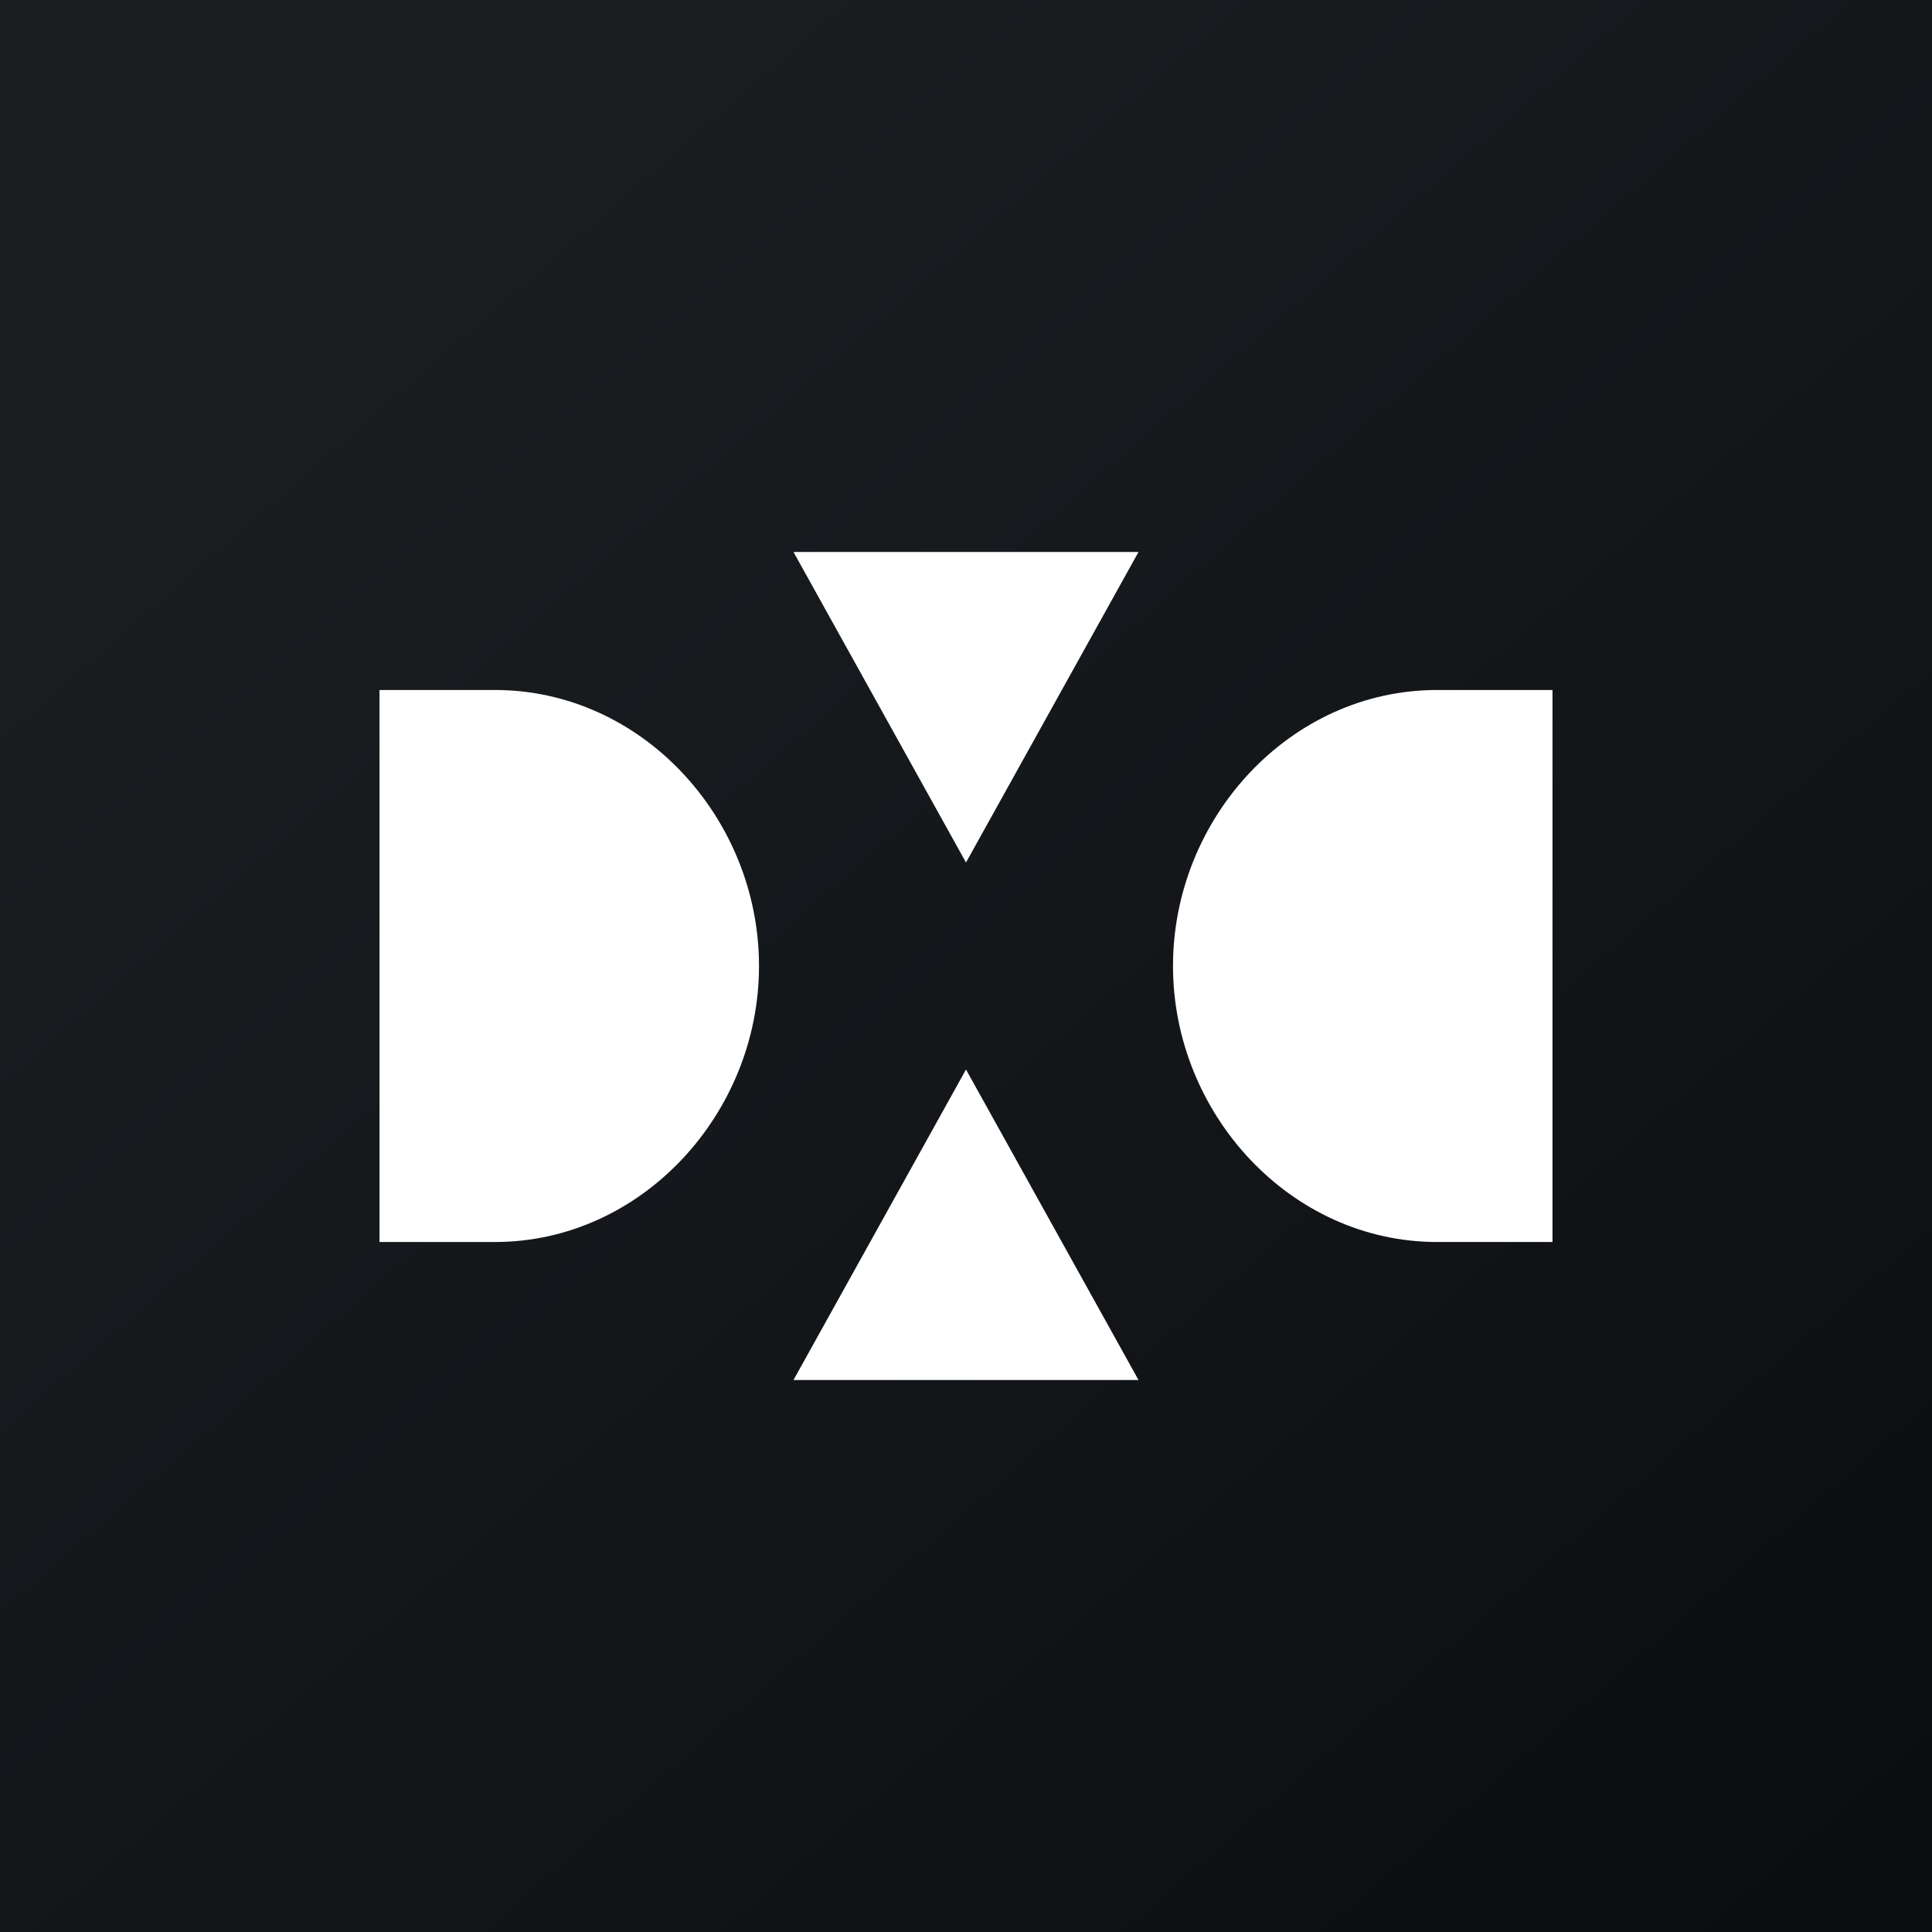
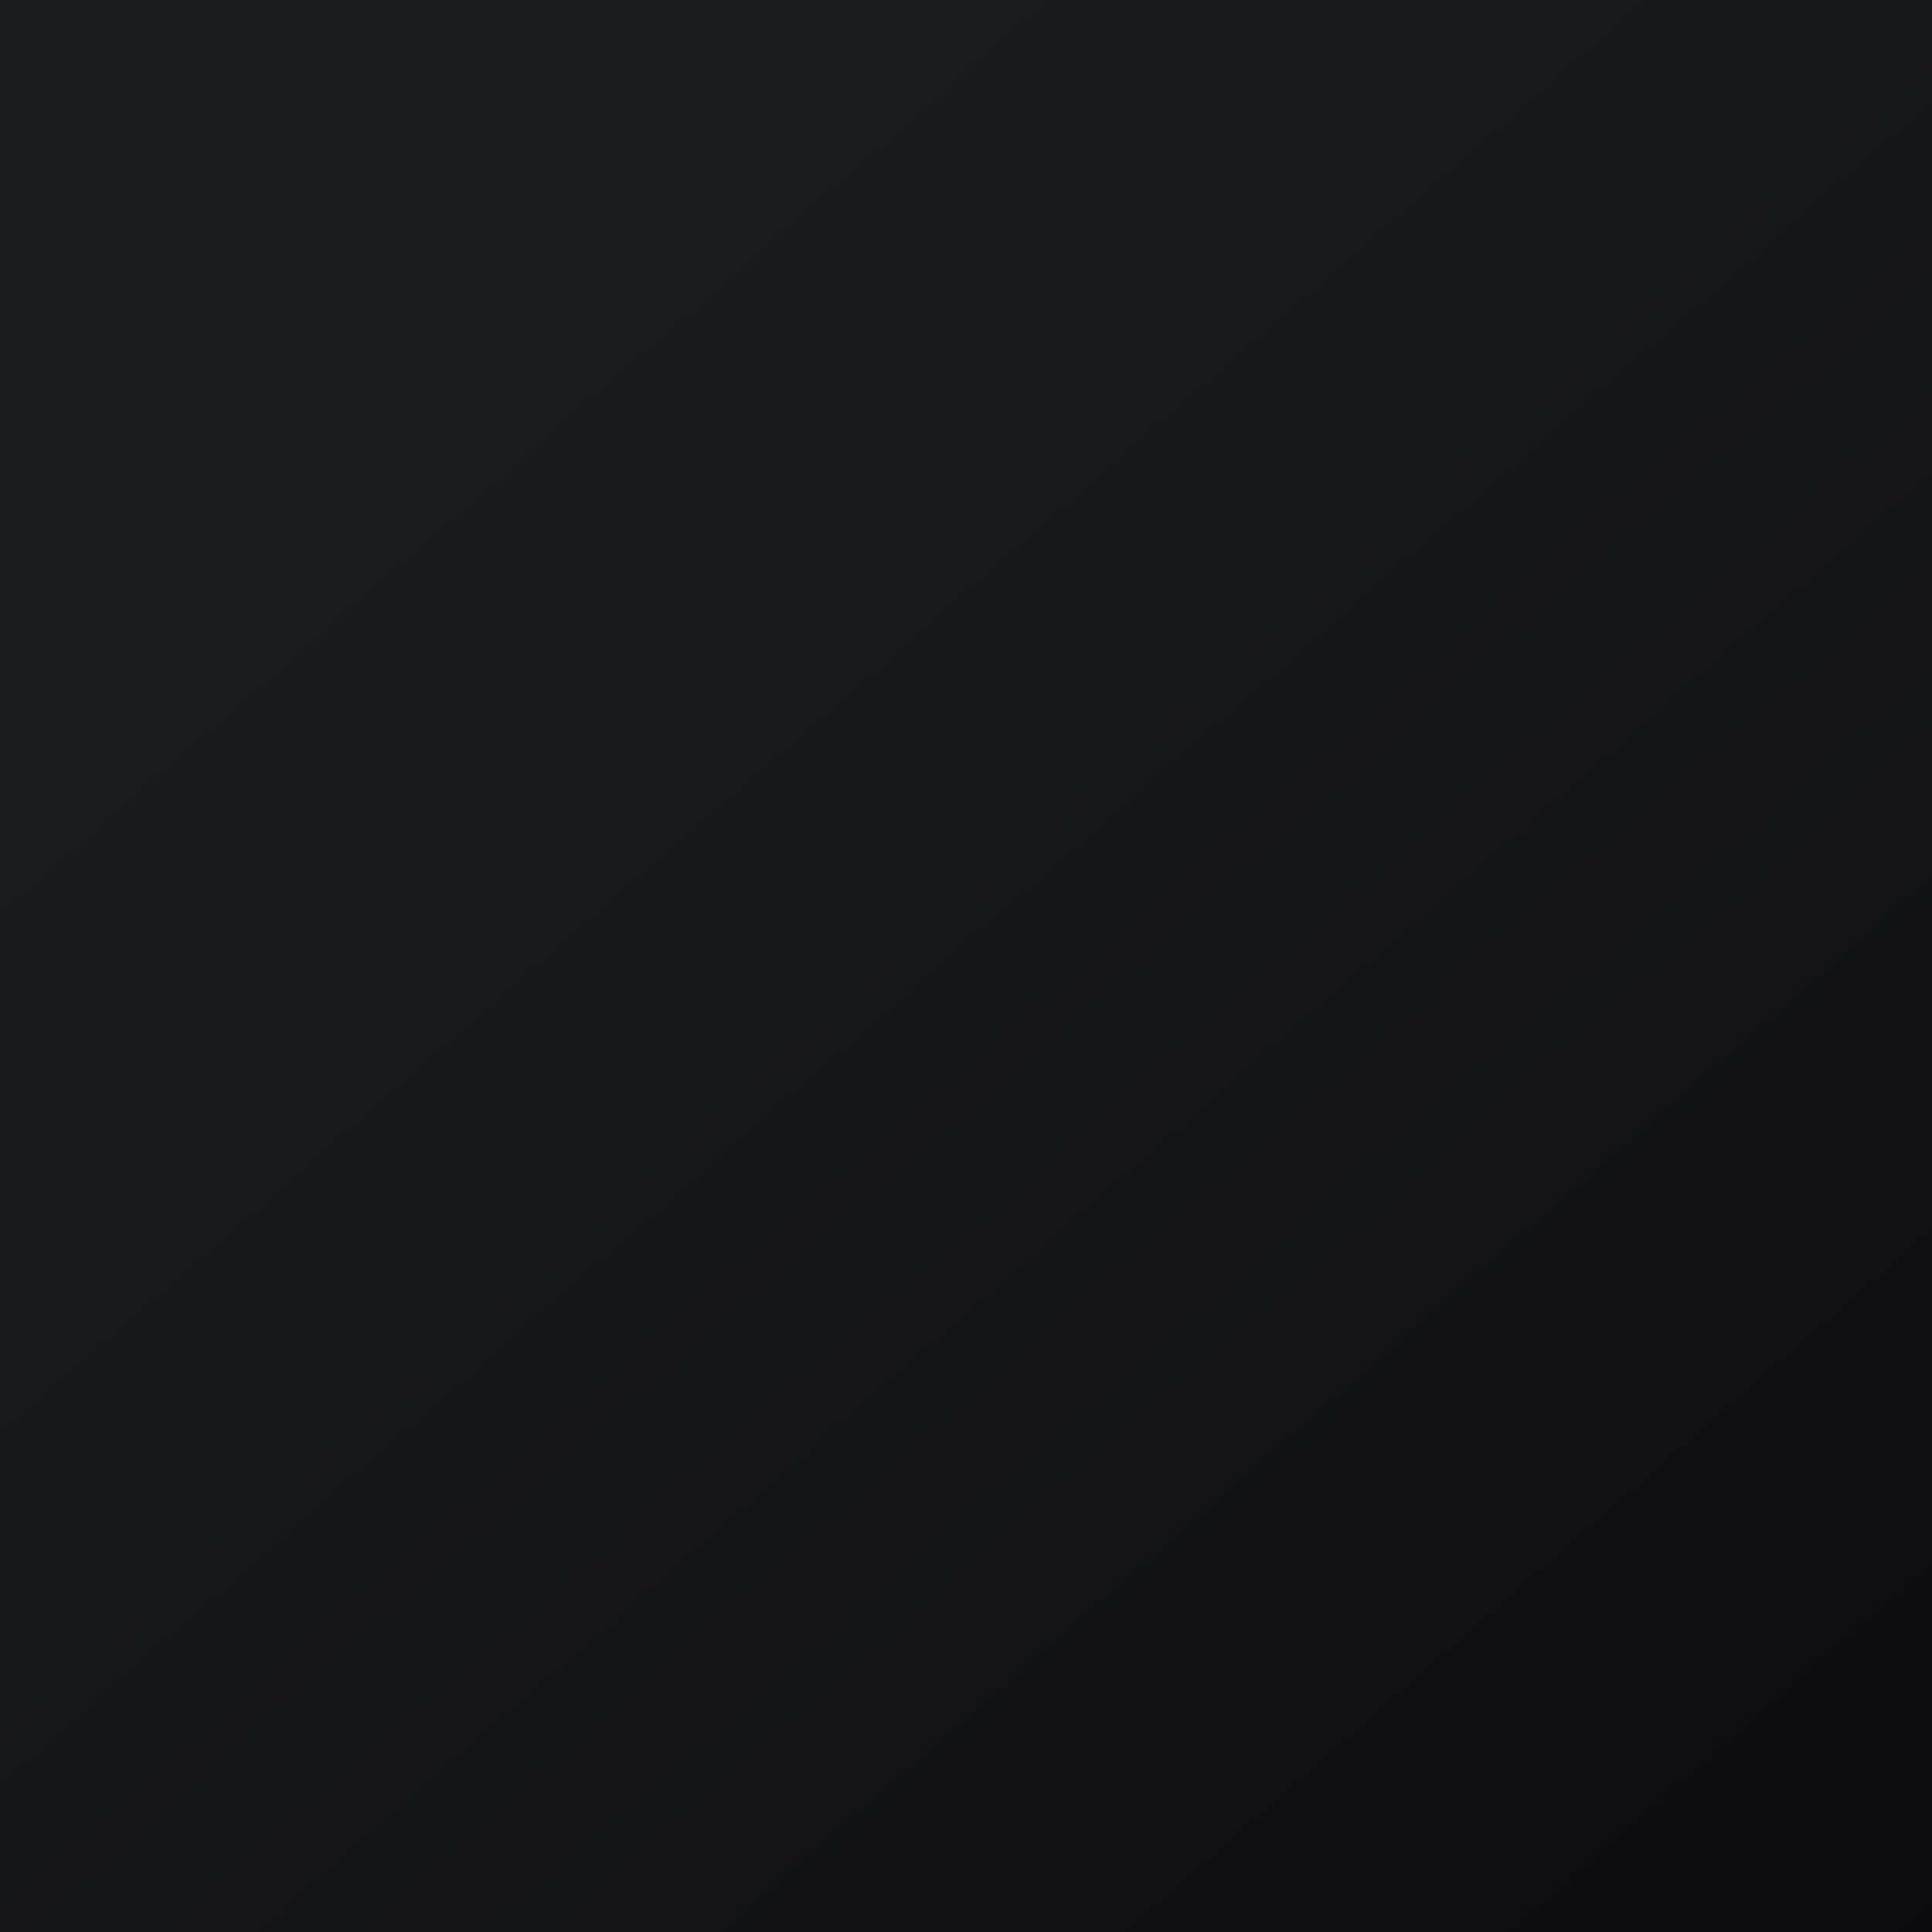
<svg xmlns="http://www.w3.org/2000/svg" width="56" height="56">
  <rect width="100%" height="100%" fill="#808080" stroke="none" />
  <path fill="url(#paint0_linear)" d="M0 0h56v56H0z" />
-   <path d="M34 28c0 4.28 3.402 8 7.654 8H45V20h-3.346C37.402 20 34 23.703 34 28zm-6-3l5-9H23l5 9zm0 6l-5 9h10l-5-9zm-6-3c0-4.297-3.403-8-7.654-8H11v16h3.346C18.597 36 22 32.28 22 28z" fill="#fff" />
  <defs>
    <linearGradient id="paint0_linear" x1="10.418" y1="9.712" x2="68.147" y2="76.017" gradientUnits="userSpaceOnUse">
      <stop stop-color="#1A1E21" />
      <stop offset="1" stop-color="#06060A" />
    </linearGradient>
  </defs>
</svg>